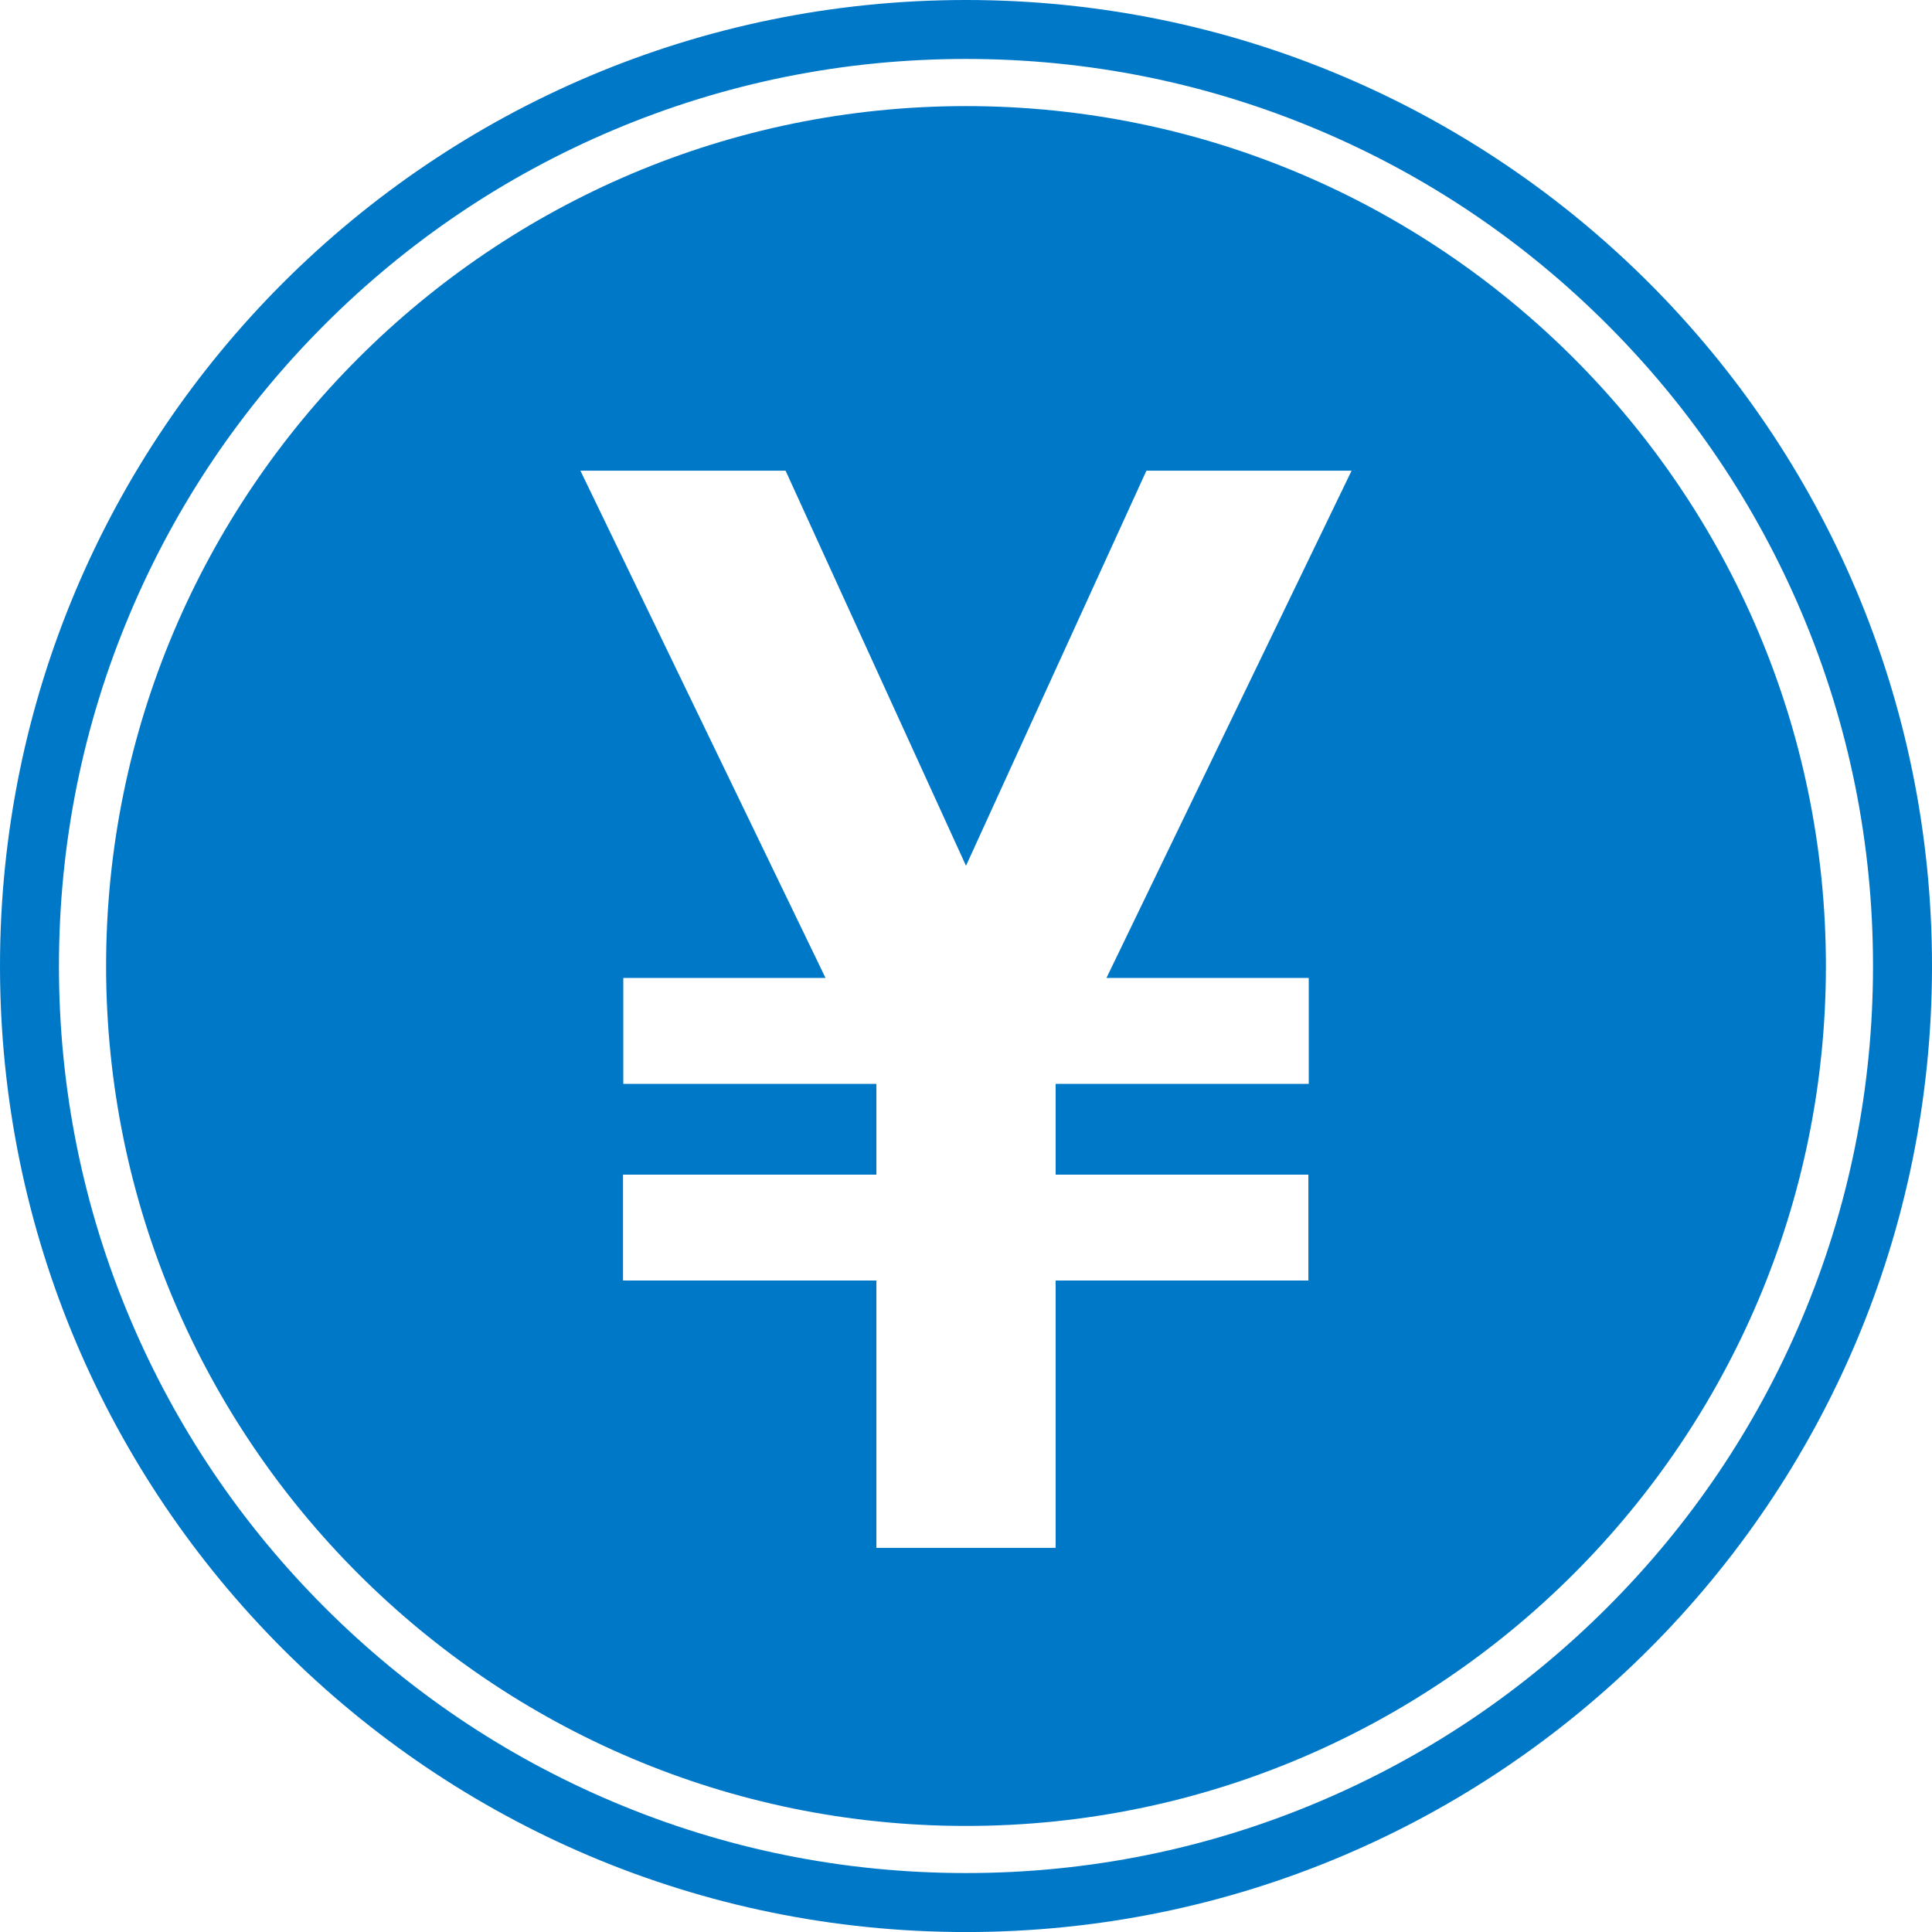
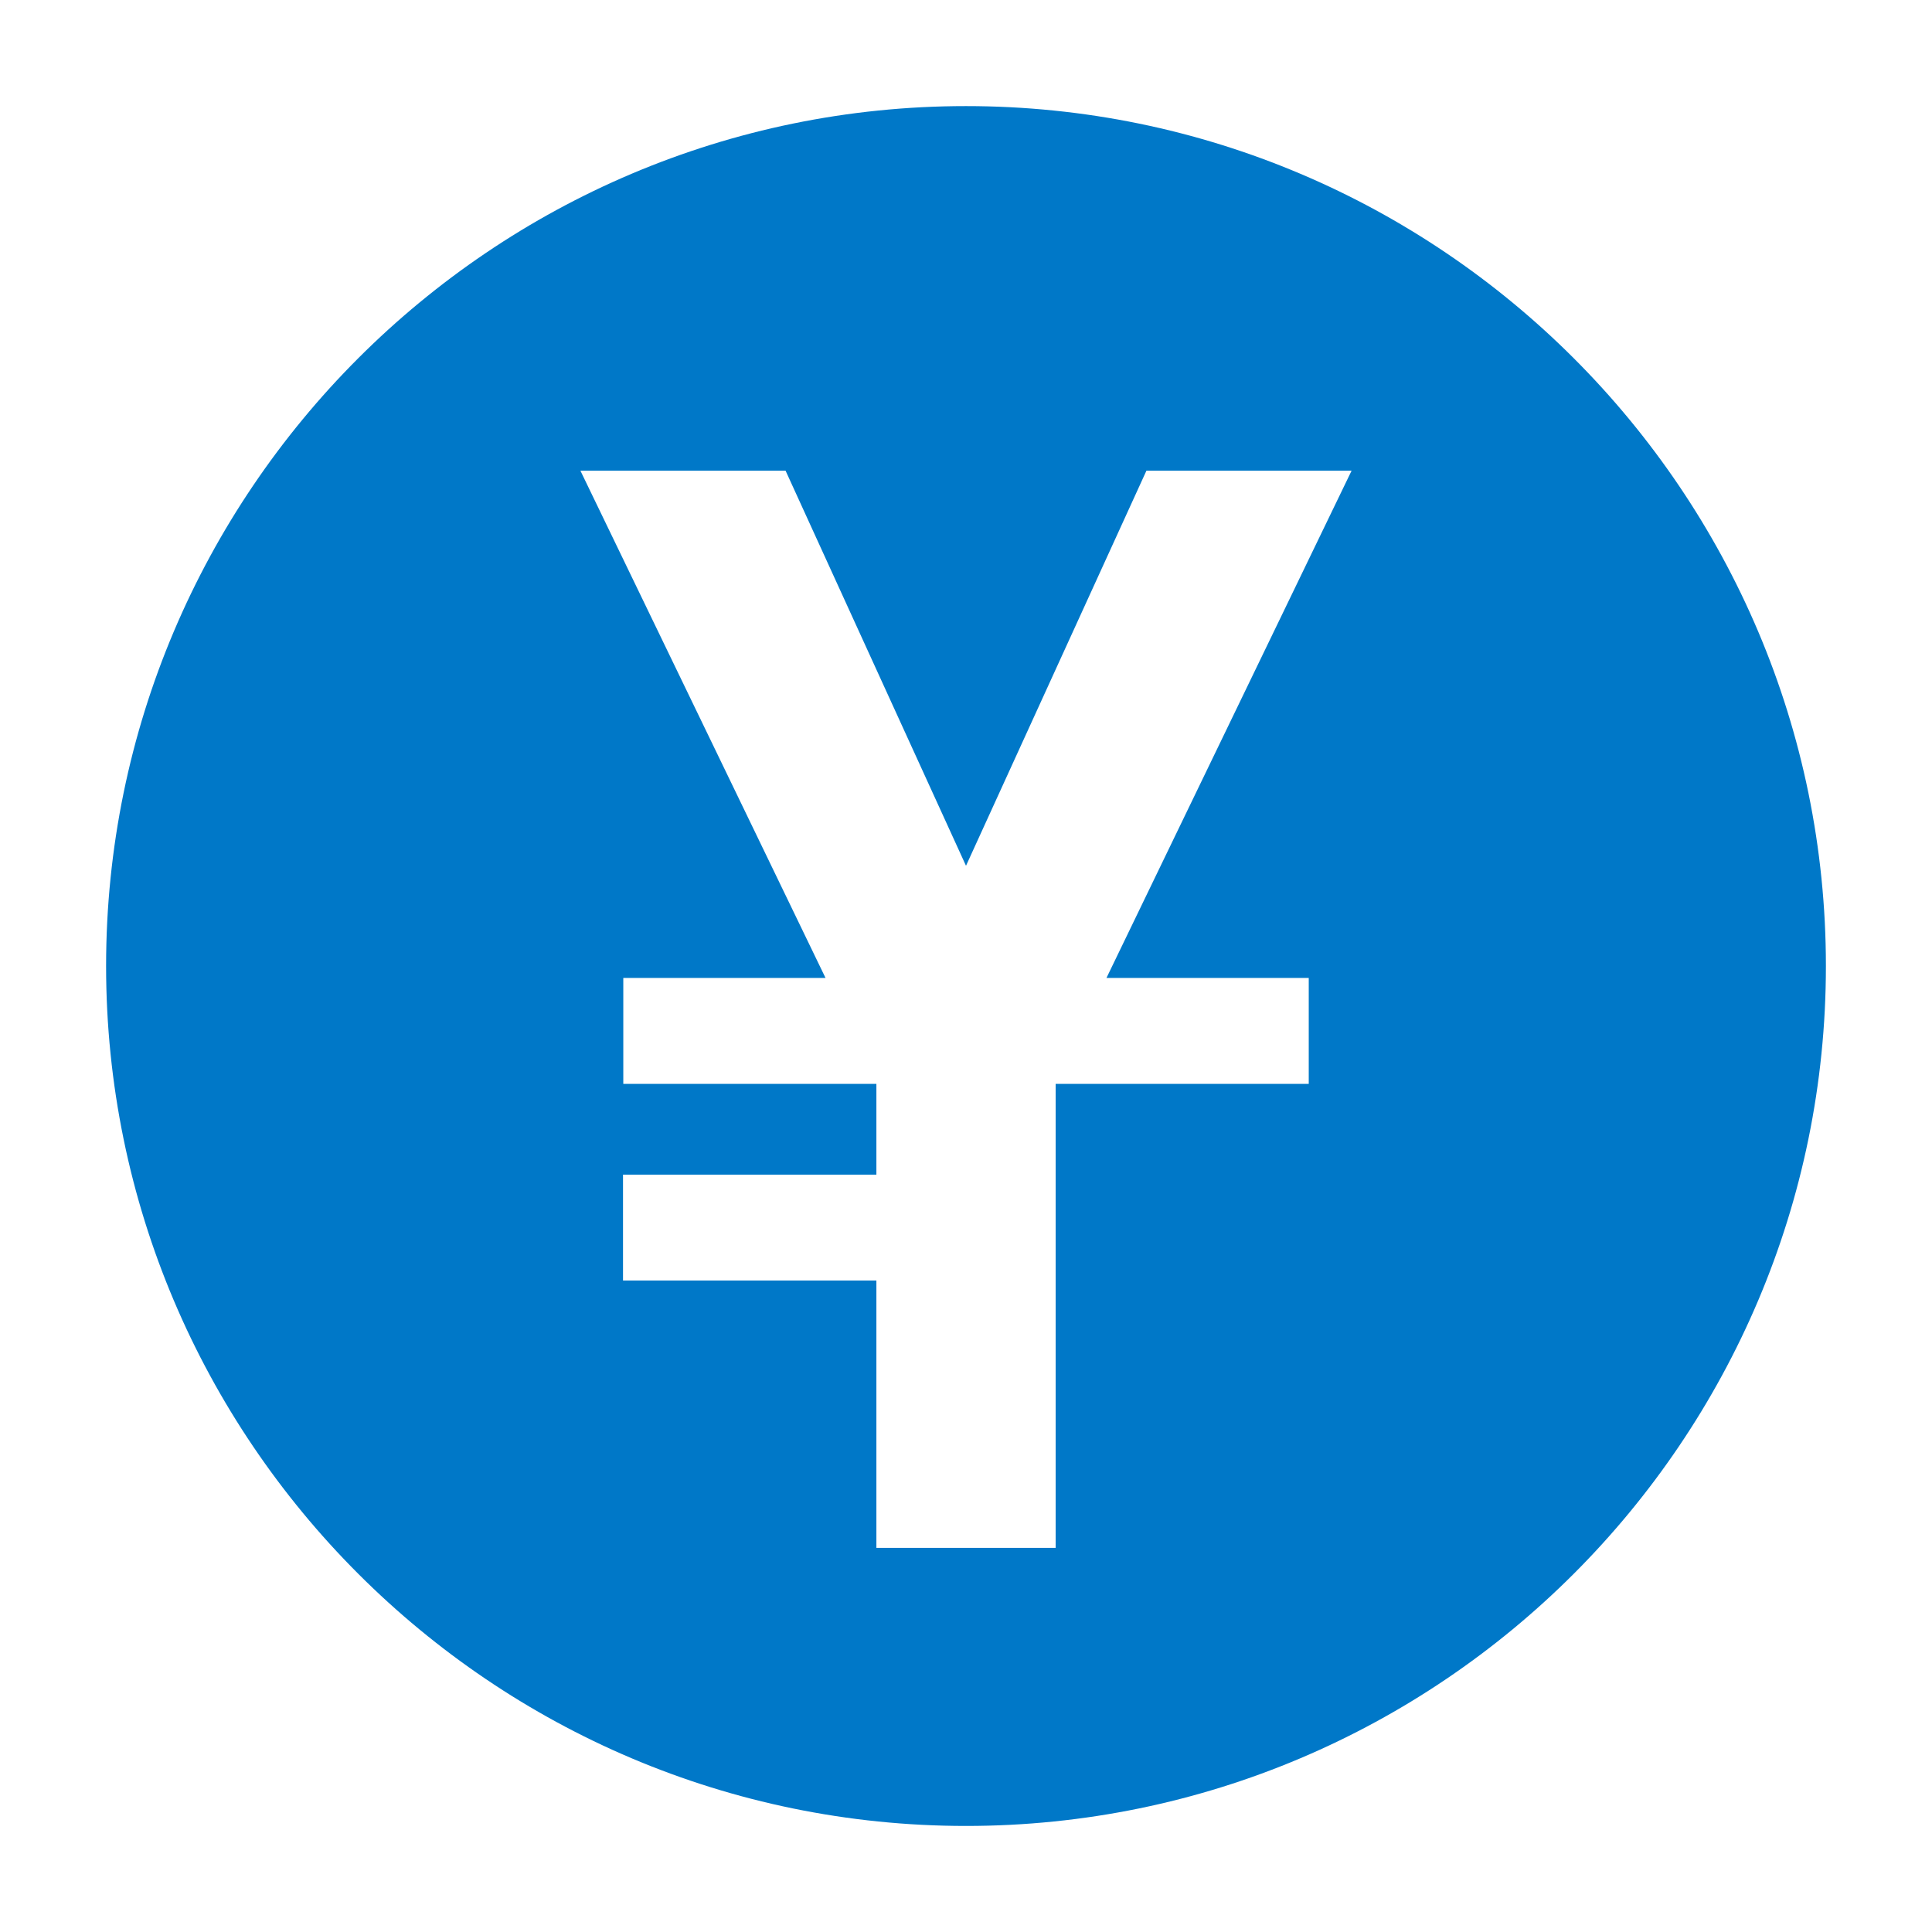
<svg xmlns="http://www.w3.org/2000/svg" width="47" height="47" viewBox="0 0 47 47" fill="none">
  <g clip-path="url(#clip0_1282_10252)">
-     <path d="M23.5 0C10.521 0 0 10.522 0 23.5C0 36.479 10.521 47.001 23.5 47.001C36.479 47.001 47 36.479 47 23.5C47 10.522 36.479 0 23.5 0ZM39.102 39.102C37.076 41.129 34.716 42.719 32.088 43.831C29.368 44.982 26.478 45.566 23.499 45.566C20.52 45.566 17.631 44.983 14.91 43.831C12.283 42.72 9.923 41.129 7.897 39.102C5.871 37.076 4.28 34.717 3.168 32.089C2.017 29.368 1.434 26.479 1.434 23.5C1.434 20.521 2.017 17.631 3.168 14.911C4.279 12.283 5.87 9.924 7.897 7.897C9.923 5.871 12.283 4.28 14.91 3.168C17.631 2.018 20.52 1.434 23.499 1.434C26.478 1.434 29.368 2.018 32.088 3.168C34.716 4.279 37.075 5.87 39.102 7.897C41.129 9.924 42.719 12.283 43.831 14.911C44.981 17.631 45.565 20.521 45.565 23.5C45.565 26.479 44.981 29.368 43.831 32.089C42.72 34.717 41.129 37.076 39.102 39.102Z" fill="#0078C8" />
-     <path d="M23.5 2.581C11.965 2.581 2.581 11.965 2.581 23.5C2.581 35.035 11.965 44.42 23.5 44.42C35.035 44.42 44.419 35.035 44.419 23.5C44.419 11.965 35.035 2.581 23.5 2.581ZM31.838 23.791V26.368H25.681V28.576H31.829V31.152H25.681V37.655H21.32V31.152H15.156V28.576H21.32V26.368H15.163V23.791H20.083L14.12 11.451H19.111L23.5 21.062L27.889 11.451H32.88L26.917 23.791H31.837H31.838Z" fill="#0078C8" />
+     <path d="M23.5 2.581C11.965 2.581 2.581 11.965 2.581 23.5C2.581 35.035 11.965 44.42 23.5 44.42C35.035 44.42 44.419 35.035 44.419 23.5C44.419 11.965 35.035 2.581 23.5 2.581ZM31.838 23.791V26.368H25.681V28.576H31.829H25.681V37.655H21.32V31.152H15.156V28.576H21.32V26.368H15.163V23.791H20.083L14.12 11.451H19.111L23.5 21.062L27.889 11.451H32.88L26.917 23.791H31.837H31.838Z" fill="#0078C8" />
  </g>
  <defs>
    <clipPath id="clip0_1282_10252">
      <rect width="47" height="47" fill="white" transform="translate(0 0)" />
    </clipPath>
  </defs>
</svg>